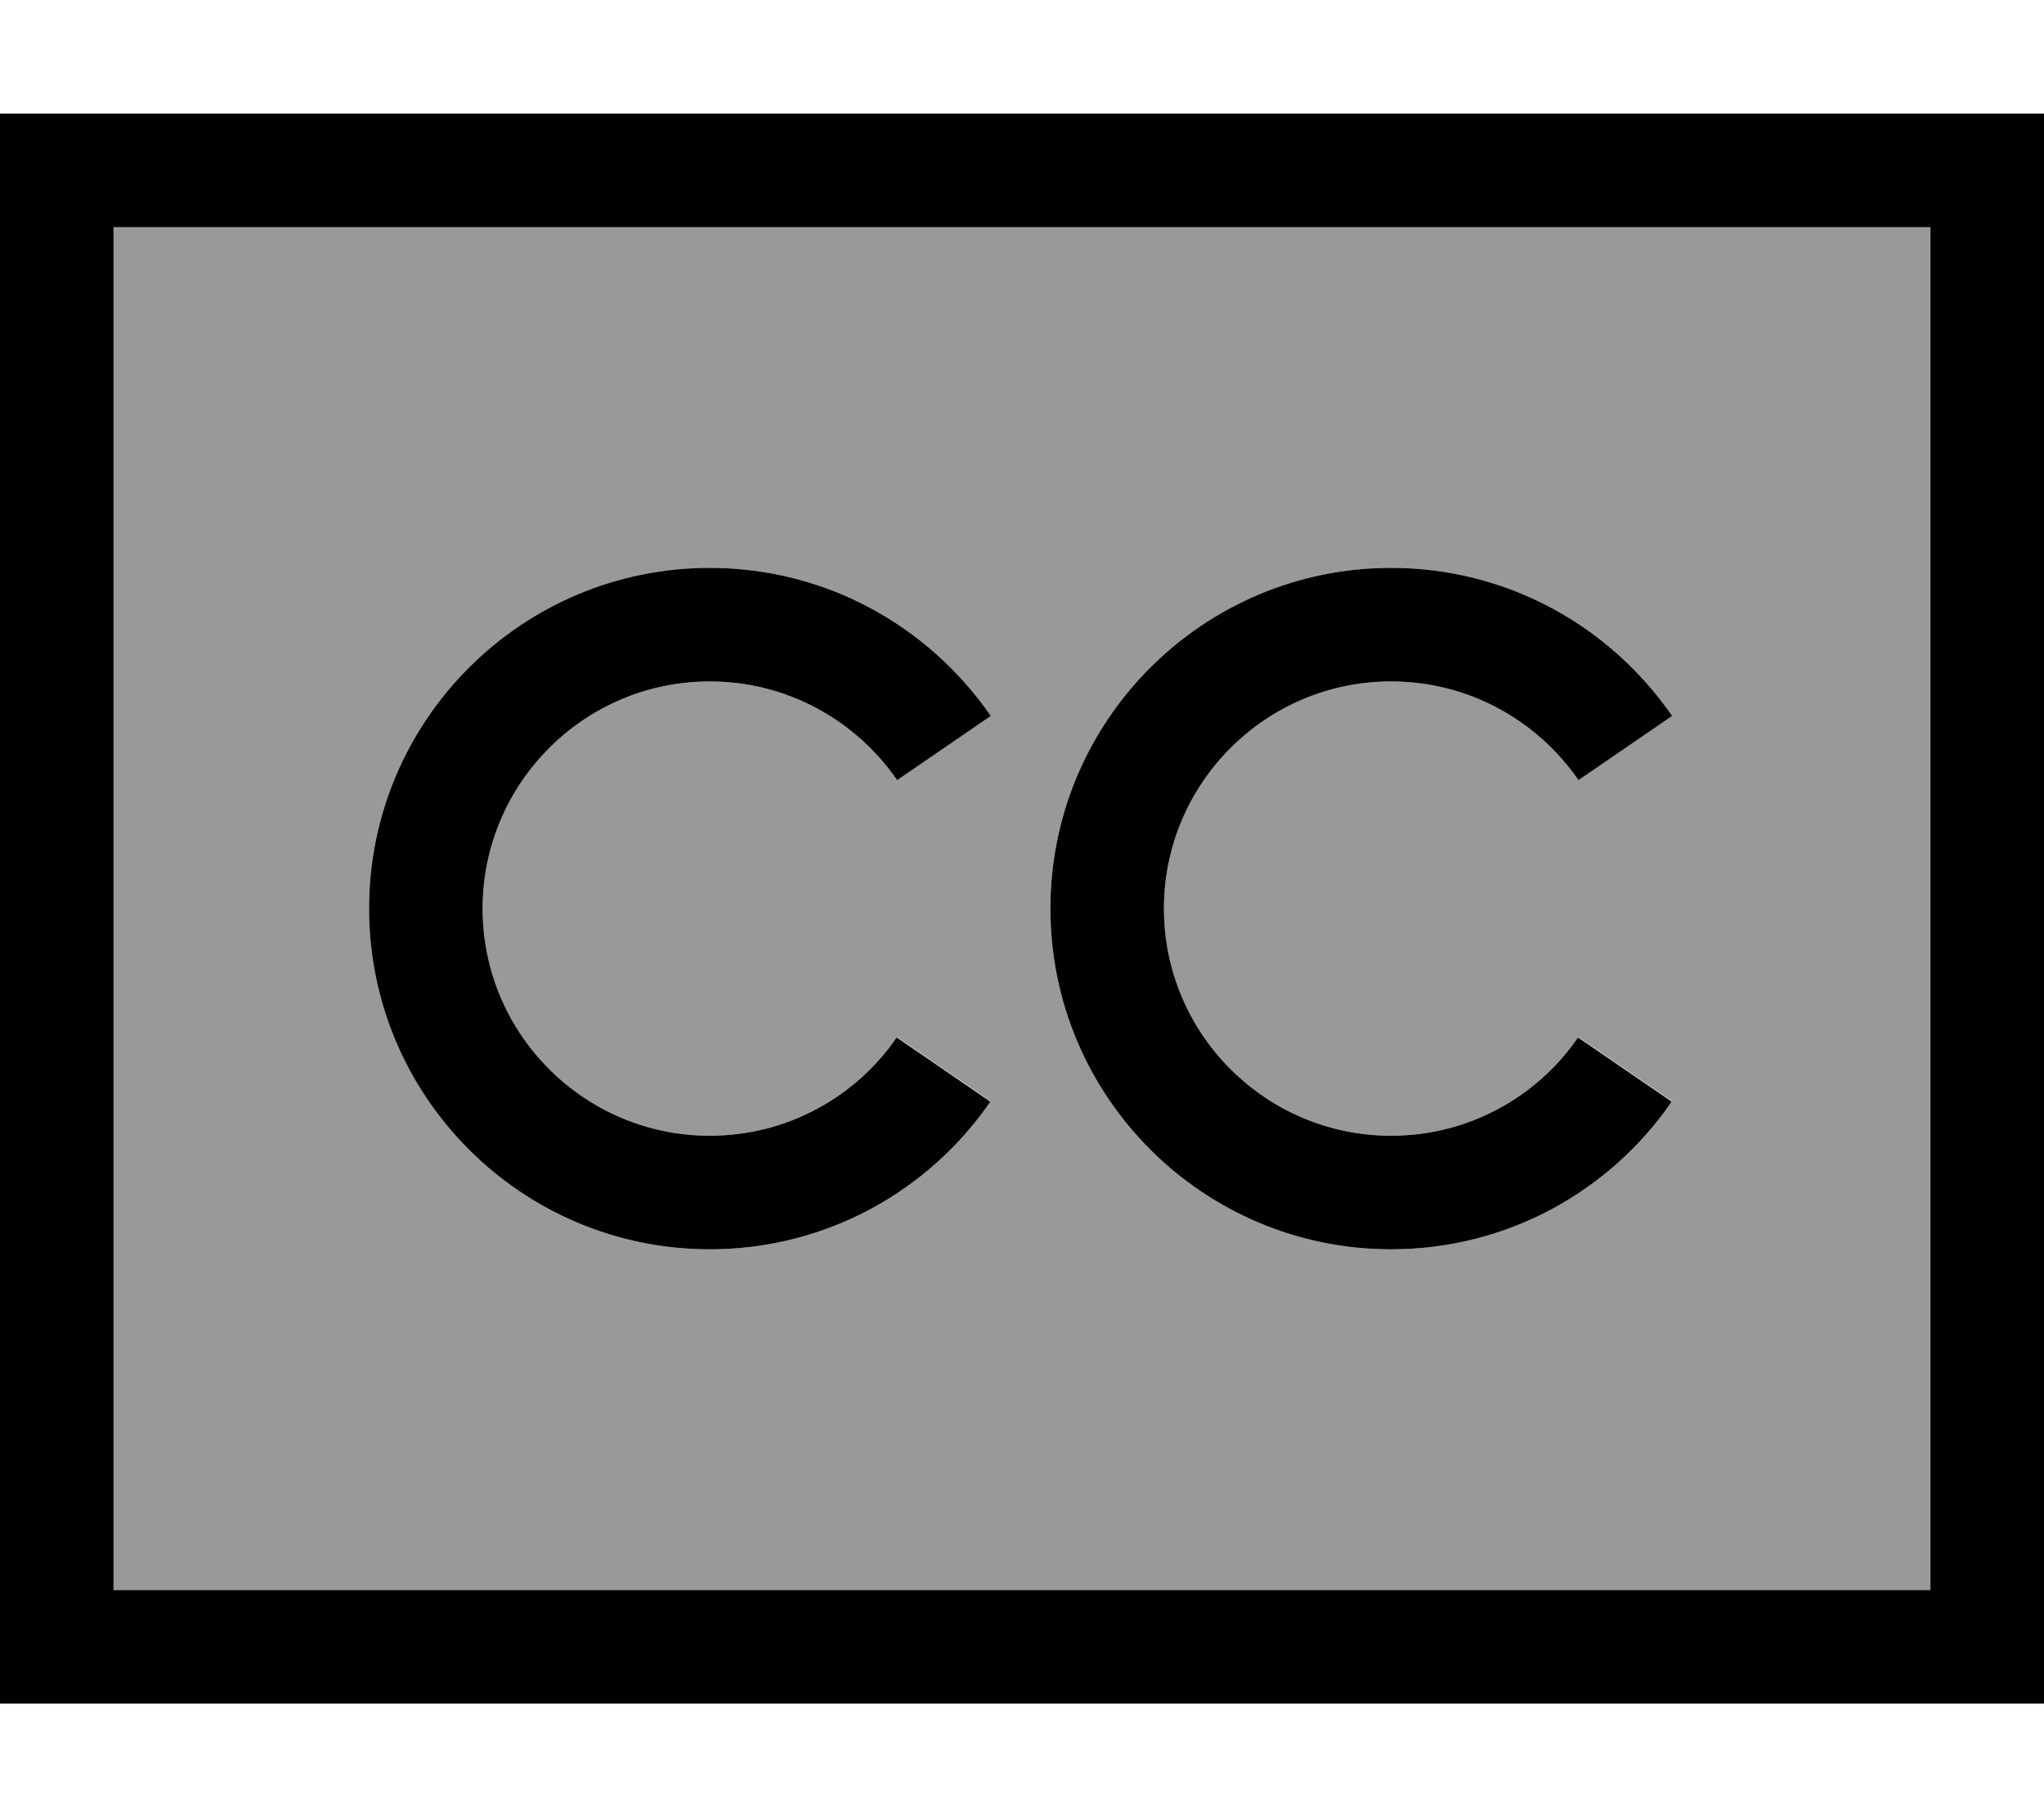
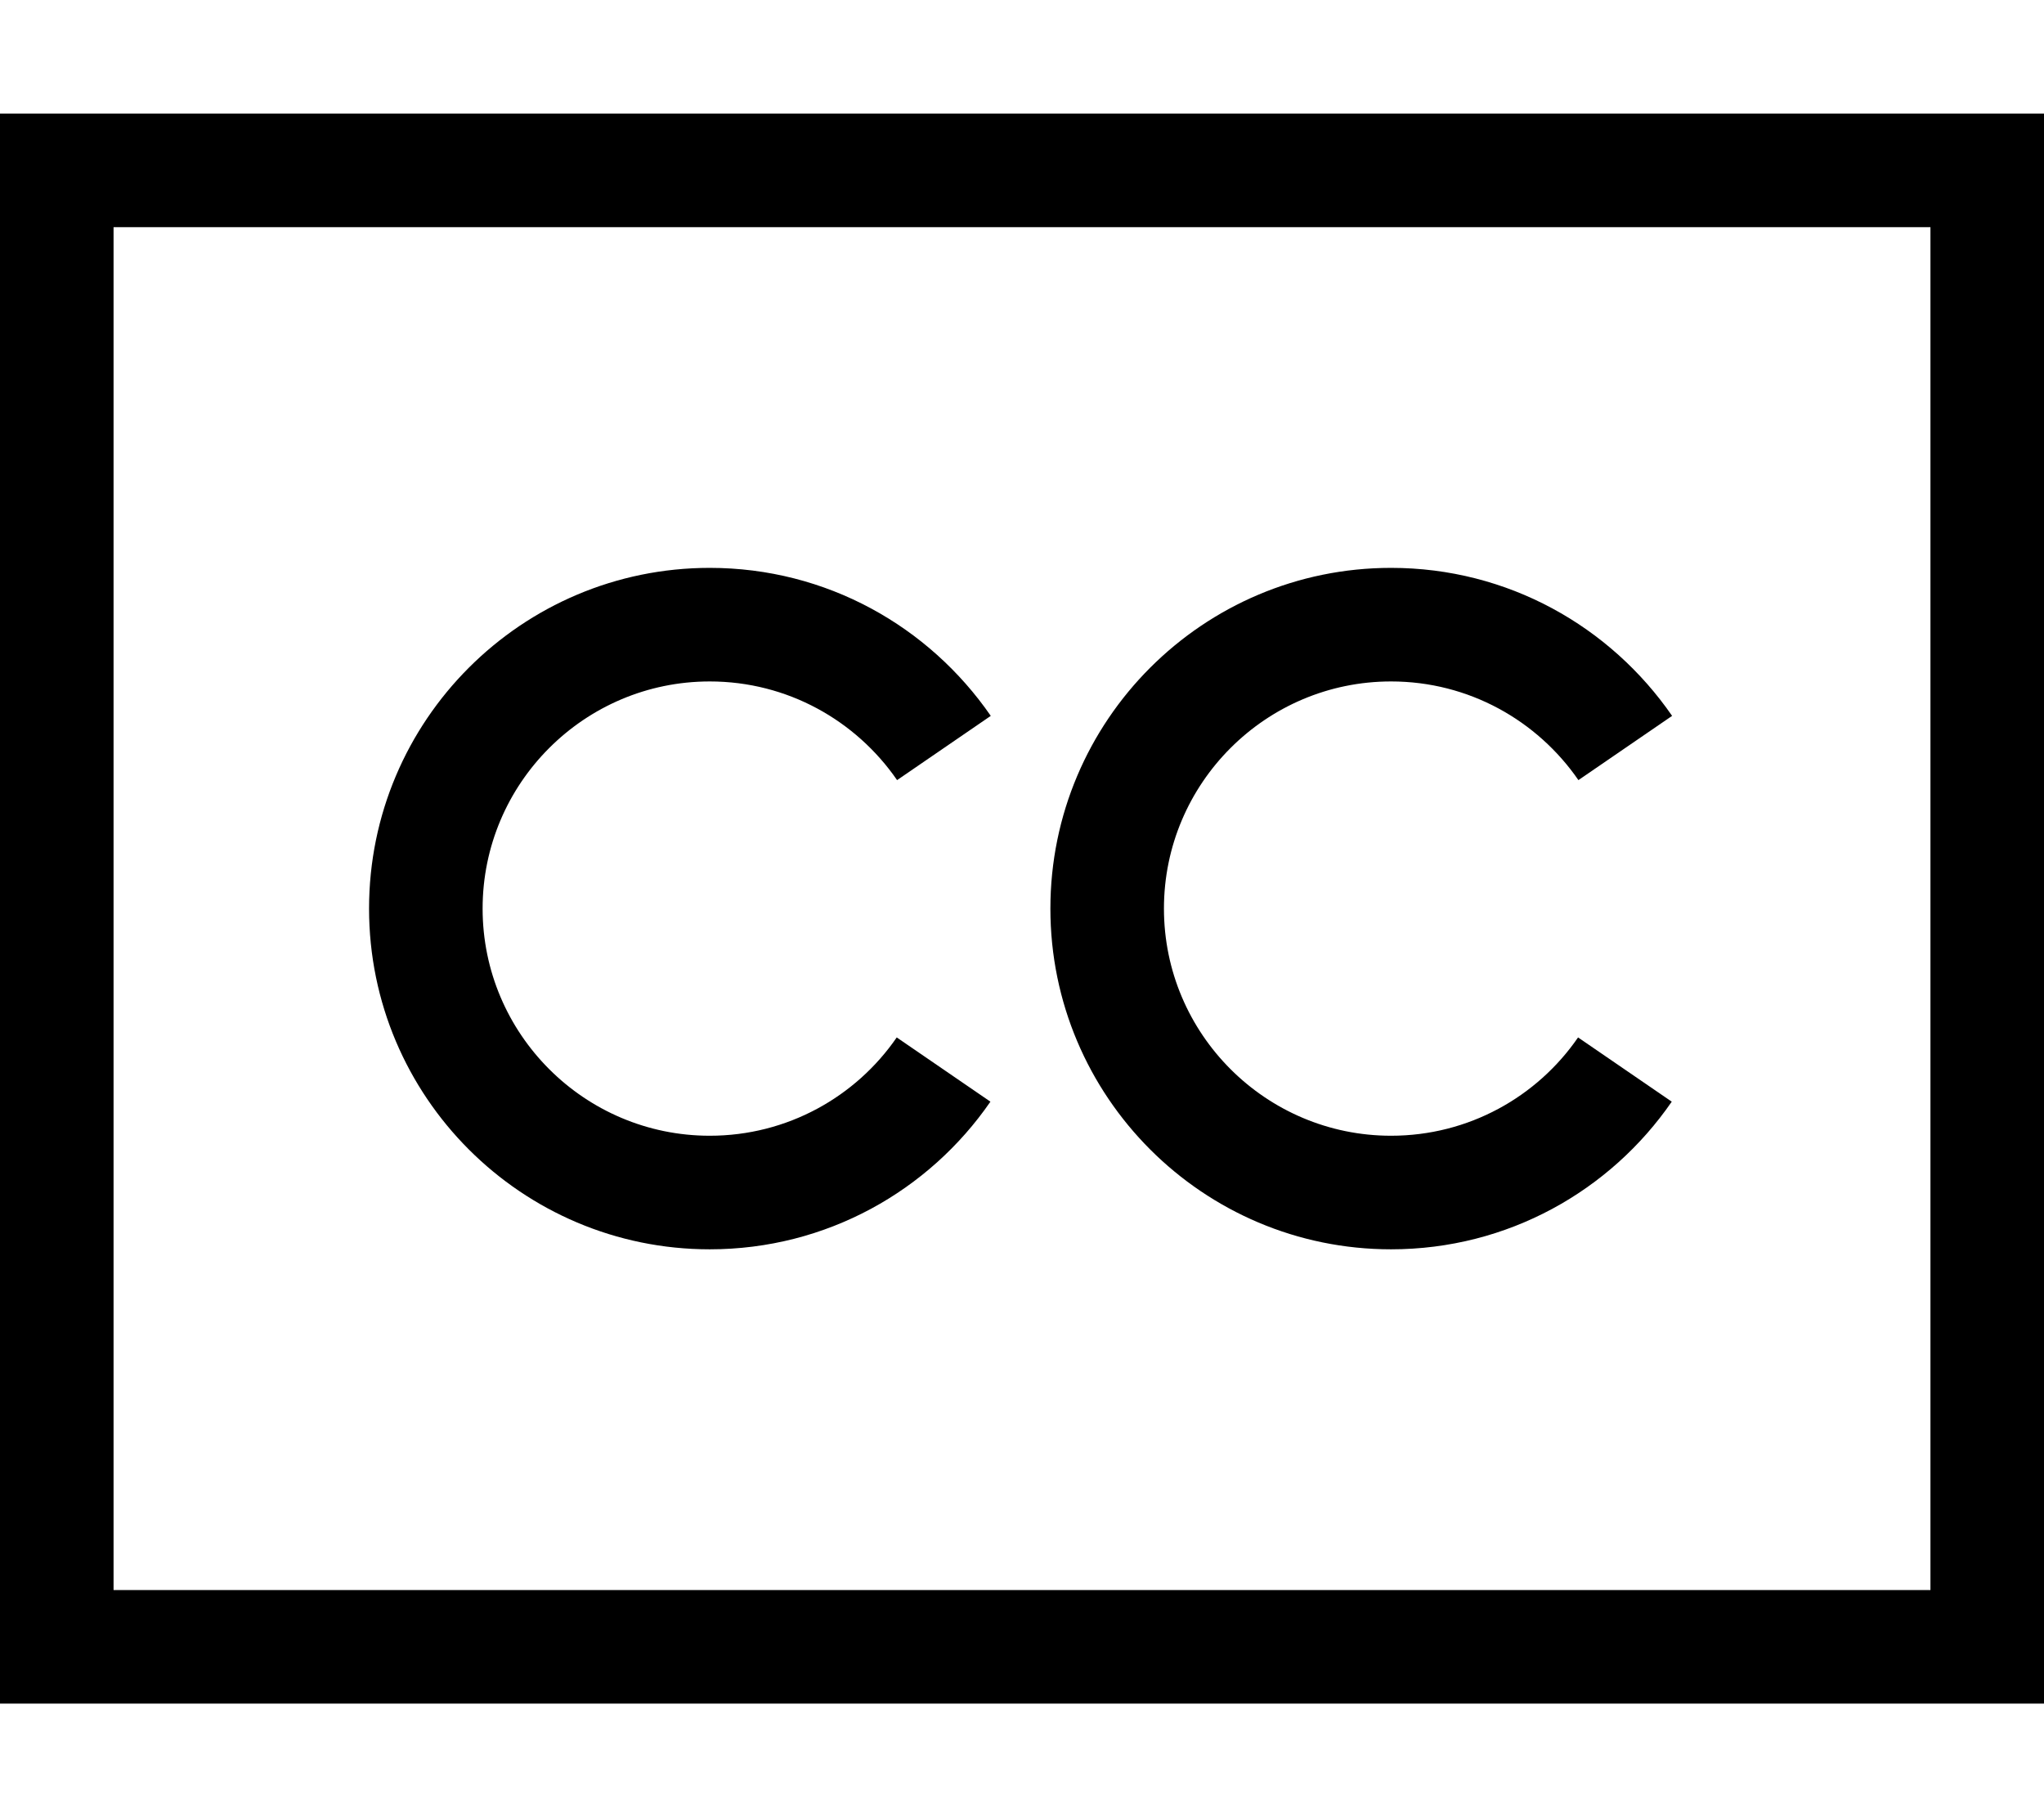
<svg xmlns="http://www.w3.org/2000/svg" viewBox="0 0 576 512">
  <defs>
    <style>.fa-secondary{opacity:.4}</style>
  </defs>
-   <path class="fa-secondary" d="M32 64l0 384 512 0 0-384L32 64zm72 192c0-53 43-96 96-96c32.9 0 61.8 16.5 79.1 41.6l-26.4 18.1C241.2 203 221.9 192 200 192c-35.3 0-64 28.7-64 64s28.7 64 64 64c21.9 0 41.2-11 52.8-27.8l26.4 18.1C261.8 335.5 232.9 352 200 352c-53 0-96-43-96-96zm192 0c0-53 43-96 96-96c32.9 0 61.8 16.5 79.1 41.6l-26.4 18.1C433.2 203 413.9 192 392 192c-35.3 0-64 28.7-64 64s28.7 64 64 64c21.9 0 41.2-11 52.8-27.8l26.4 18.1C453.8 335.5 424.9 352 392 352c-53 0-96-43-96-96z" />
  <path class="fa-primary" d="M544 64l0 384L32 448 32 64l512 0zM32 32L0 32 0 64 0 448l0 32 32 0 512 0 32 0 0-32 0-384 0-32-32 0L32 32zM200 192c21.9 0 41.2 11 52.8 27.8l26.4-18.1C261.8 176.5 232.9 160 200 160c-53 0-96 43-96 96s43 96 96 96c32.9 0 61.8-16.5 79.1-41.6l-26.4-18.1C241.2 309 221.9 320 200 320c-35.3 0-64-28.7-64-64s28.7-64 64-64zm128 64c0-35.3 28.7-64 64-64c21.9 0 41.2 11 52.8 27.8l26.4-18.1C453.8 176.5 424.9 160 392 160c-53 0-96 43-96 96s43 96 96 96c32.9 0 61.8-16.5 79.1-41.6l-26.4-18.1C433.2 309 413.9 320 392 320c-35.3 0-64-28.7-64-64z" />
</svg>